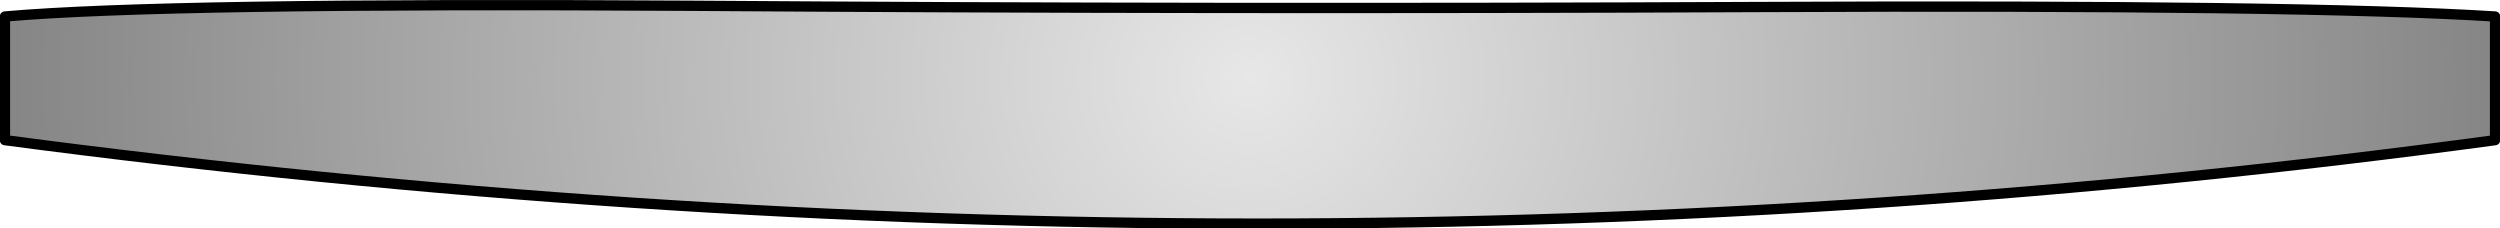
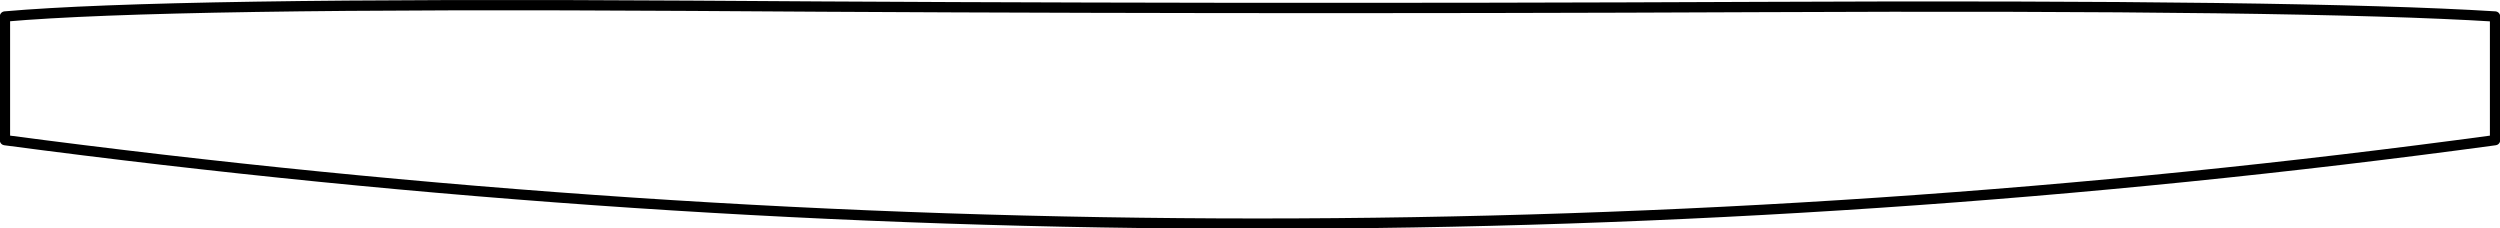
<svg xmlns="http://www.w3.org/2000/svg" height="27.7px" width="303.25px">
  <g transform="matrix(1.0, 0.0, 0.0, 1.0, -124.45, -243.05)">
-     <path d="M427.1 260.05 Q277.9 280.3 125.05 260.05 L125.05 245.05 Q144.3 243.35 208.25 243.75 272.15 244.2 338.05 243.9 403.9 243.6 427.1 245.05 L427.1 260.05" fill="url(#gradient0)" fill-rule="evenodd" stroke="none" />
    <path d="M427.1 260.05 Q277.9 280.3 125.05 260.05 L125.05 245.05 Q144.3 243.35 208.25 243.75 272.15 244.2 338.05 243.9 403.9 243.6 427.1 245.05 L427.1 260.05 Z" fill="none" stroke="#000000" stroke-linecap="round" stroke-linejoin="round" stroke-width="1.25" />
  </g>
  <defs>
    <radialGradient cx="0" cy="0" gradientTransform="matrix(0.185, 0.0, 0.0, 0.171, 276.05, 252.55)" gradientUnits="userSpaceOnUse" id="gradient0" r="819.2" spreadMethod="pad">
      <stop offset="0.0" stop-color="#e7e7e7" />
      <stop offset="1.0" stop-color="#858585" />
    </radialGradient>
  </defs>
</svg>